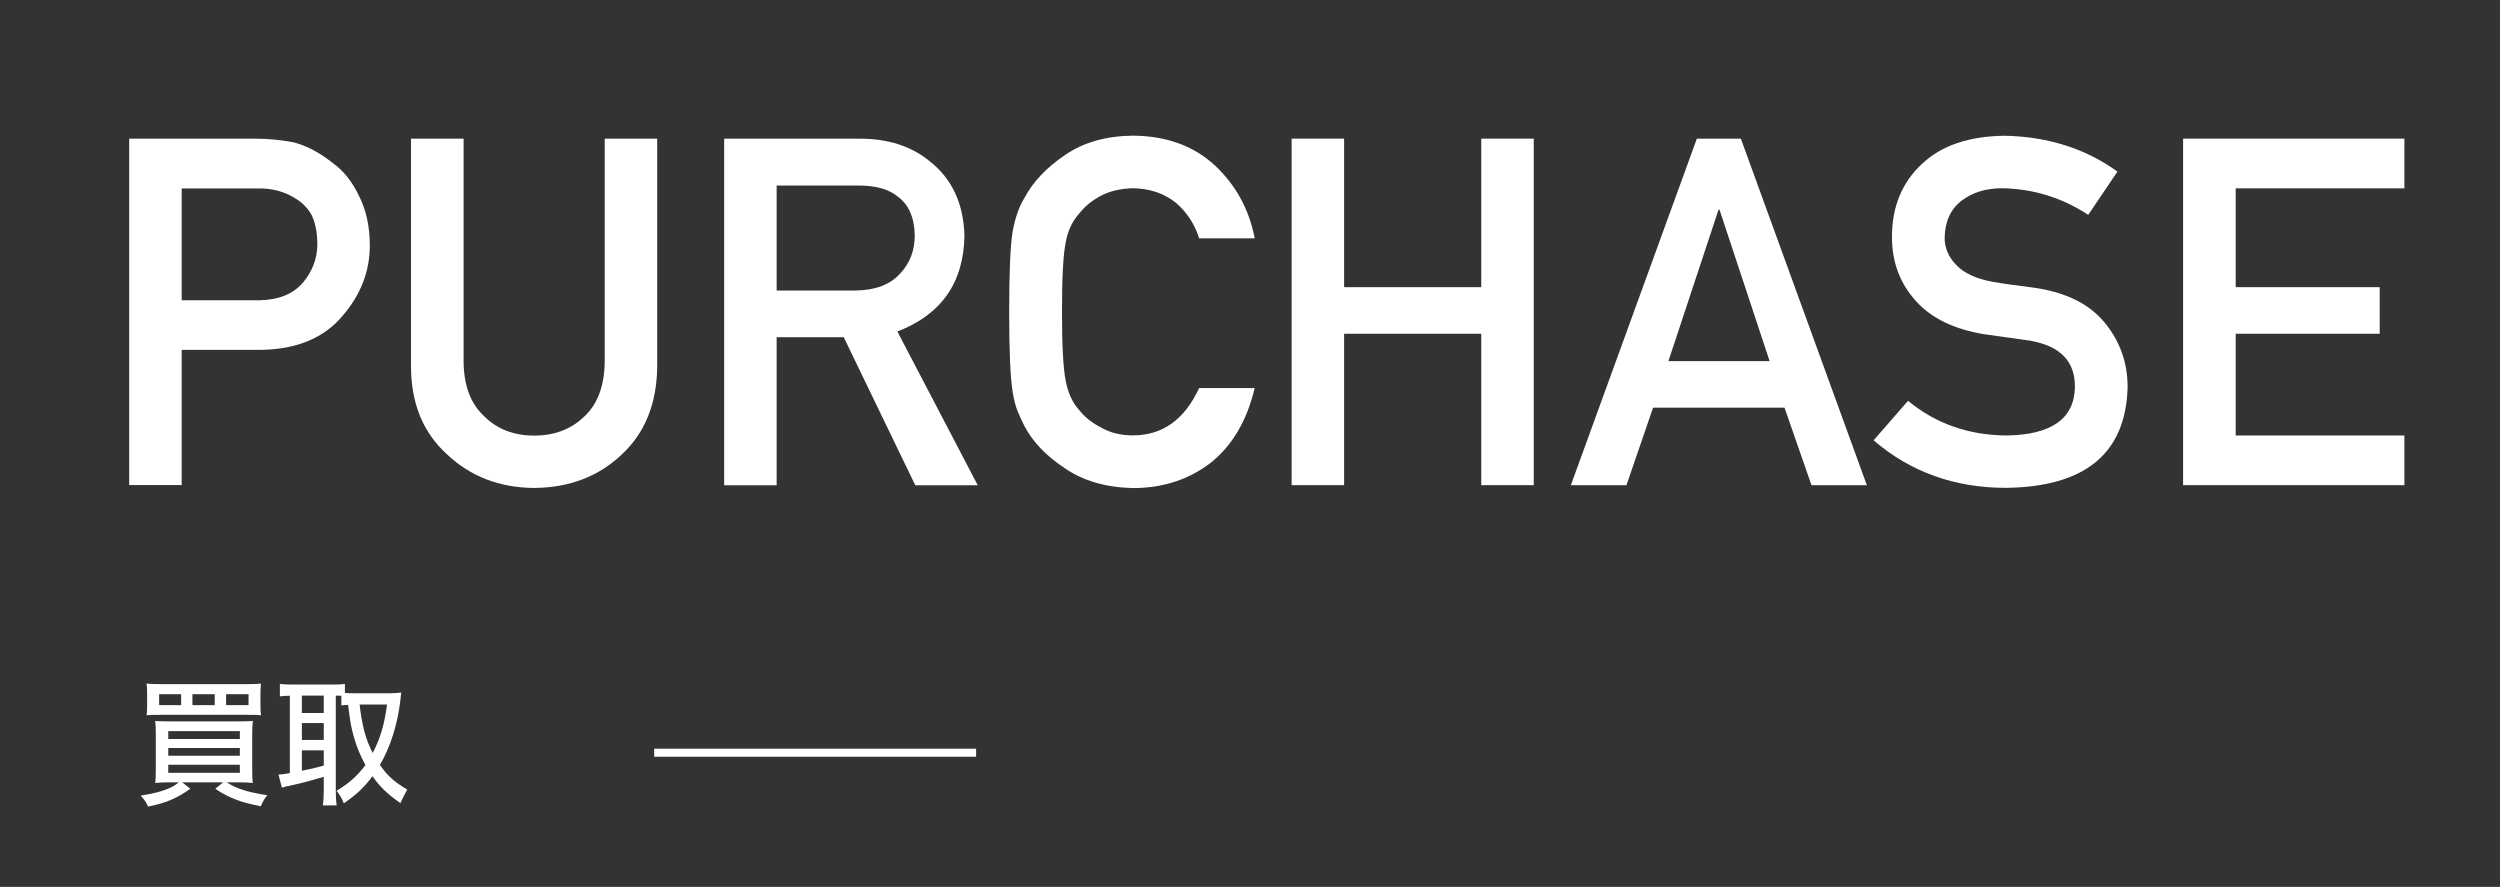
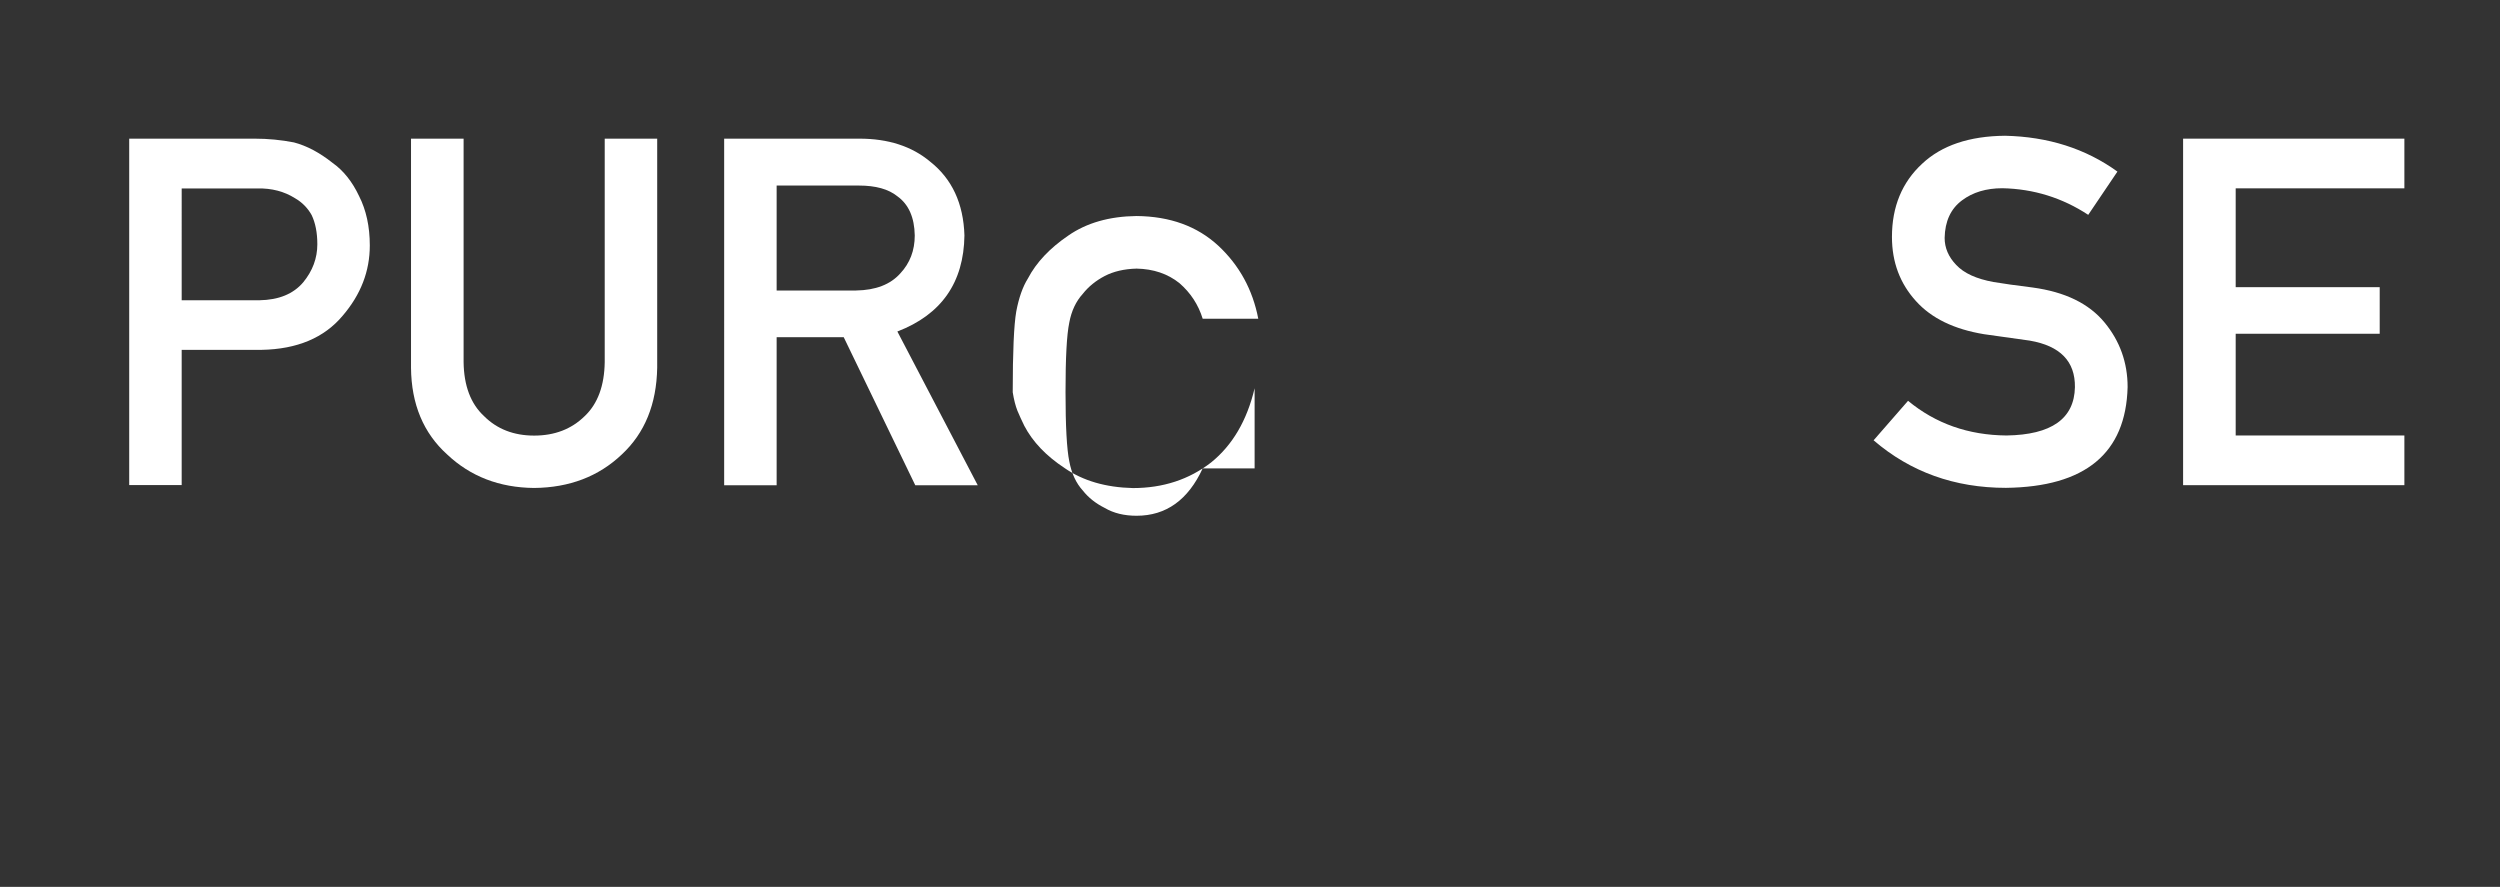
<svg xmlns="http://www.w3.org/2000/svg" version="1.1" id="レイヤー_1" x="0px" y="0px" viewBox="0 0 232.96 82.64" style="enable-background:new 0 0 232.96 82.64;" xml:space="preserve">
  <rect x="0" y="0" width="232.96" height="82.64" fill="#333333" stroke="none" />
  <style type="text/css">
	.st0{fill:#FFFFFF;}
	.st1{fill:none;stroke:#FFFFFF;stroke-width:0.75;stroke-miterlimit:10;}
</style>
  <g>
    <path class="st0" d="M12.02,12.92h11.69c1.27,0,2.5,0.12,3.68,0.35c1.18,0.31,2.38,0.94,3.59,1.9c1.02,0.72,1.85,1.76,2.48,3.1   c0.66,1.3,1,2.83,1,4.61c0,2.39-0.84,4.57-2.52,6.53c-1.73,2.07-4.25,3.13-7.57,3.19h-7.44v12.6h-4.89V12.92z M16.92,27.98h7.24   c1.82-0.03,3.18-0.59,4.1-1.68c0.87-1.06,1.31-2.24,1.31-3.54c0-1.08-0.18-1.99-0.53-2.72c-0.37-0.66-0.89-1.19-1.55-1.57   c-1-0.63-2.17-0.94-3.5-0.91h-7.06V27.98z" />
    <path class="st0" d="M38.31,12.92h4.89v20.82c0.03,2.2,0.66,3.88,1.9,5.03c1.21,1.21,2.77,1.82,4.67,1.82   c1.91,0,3.48-0.6,4.72-1.82c1.21-1.15,1.83-2.83,1.86-5.03V12.92h4.89v21.35c-0.06,3.4-1.16,6.09-3.3,8.08   c-2.16,2.05-4.88,3.09-8.17,3.12c-3.23-0.03-5.93-1.07-8.1-3.12c-2.21-1.99-3.34-4.69-3.37-8.08V12.92z" />
    <path class="st0" d="M67.48,12.92h12.6c2.69,0,4.88,0.71,6.58,2.13c2.05,1.61,3.12,3.91,3.21,6.89c-0.06,4.38-2.14,7.37-6.25,8.95   l7.49,14.33h-5.82l-6.67-13.8h-6.25v13.8h-4.89V12.92z M72.37,27.07h7.4c1.83-0.03,3.2-0.56,4.12-1.59   c0.9-0.96,1.35-2.14,1.35-3.54c-0.03-1.68-0.57-2.9-1.62-3.65c-0.83-0.67-2.02-1-3.59-1h-7.66V27.07z" />
-     <path class="st0" d="M116.91,36.18c-0.71,3-2.06,5.3-4.05,6.91c-2.05,1.59-4.48,2.39-7.29,2.39c-2.54-0.06-4.66-0.68-6.36-1.86   c-1.73-1.14-2.98-2.45-3.76-3.94c-0.24-0.49-0.45-0.95-0.64-1.4c-0.18-0.46-0.33-1.03-0.44-1.73c-0.22-1.3-0.33-3.79-0.33-7.49   c0-3.75,0.11-6.26,0.33-7.53c0.24-1.27,0.6-2.3,1.09-3.08c0.78-1.49,2.04-2.82,3.76-3.99c1.7-1.18,3.82-1.79,6.36-1.82   c3.12,0.03,5.65,0.95,7.62,2.77c1.96,1.83,3.2,4.1,3.72,6.8h-5.18c-0.4-1.3-1.12-2.41-2.17-3.32c-1.09-0.87-2.42-1.32-3.99-1.35   c-1.15,0.03-2.14,0.26-2.97,0.69c-0.84,0.44-1.52,1-2.04,1.66c-0.63,0.69-1.06,1.59-1.26,2.68c-0.24,1.15-0.35,3.31-0.35,6.49   c0,3.17,0.12,5.32,0.35,6.44c0.21,1.12,0.63,2.03,1.26,2.72c0.52,0.66,1.2,1.2,2.04,1.62c0.83,0.49,1.82,0.73,2.97,0.73   c2.75,0,4.8-1.47,6.16-4.41H116.91z" />
-     <path class="st0" d="M138.03,31.1h-12.78v14.11h-4.89V12.92h4.89v13.84h12.78V12.92h4.89v32.29h-4.89V31.1z" />
-     <path class="st0" d="M166.29,37.99h-12.25l-2.48,7.22h-5.18l11.74-32.29h4.1l11.74,32.29h-5.16L166.29,37.99z M164.9,33.65   l-4.67-14.11h-0.09l-4.67,14.11H164.9z" />
+     <path class="st0" d="M116.91,36.18c-0.71,3-2.06,5.3-4.05,6.91c-2.05,1.59-4.48,2.39-7.29,2.39c-2.54-0.06-4.66-0.68-6.36-1.86   c-1.73-1.14-2.98-2.45-3.76-3.94c-0.24-0.49-0.45-0.95-0.64-1.4c-0.18-0.46-0.33-1.03-0.44-1.73c0-3.75,0.11-6.26,0.33-7.53c0.24-1.27,0.6-2.3,1.09-3.08c0.78-1.49,2.04-2.82,3.76-3.99c1.7-1.18,3.82-1.79,6.36-1.82   c3.12,0.03,5.65,0.95,7.62,2.77c1.96,1.83,3.2,4.1,3.72,6.8h-5.18c-0.4-1.3-1.12-2.41-2.17-3.32c-1.09-0.87-2.42-1.32-3.99-1.35   c-1.15,0.03-2.14,0.26-2.97,0.69c-0.84,0.44-1.52,1-2.04,1.66c-0.63,0.69-1.06,1.59-1.26,2.68c-0.24,1.15-0.35,3.31-0.35,6.49   c0,3.17,0.12,5.32,0.35,6.44c0.21,1.12,0.63,2.03,1.26,2.72c0.52,0.66,1.2,1.2,2.04,1.62c0.83,0.49,1.82,0.73,2.97,0.73   c2.75,0,4.8-1.47,6.16-4.41H116.91z" />
    <path class="st0" d="M186.97,40.58c4.19-0.06,6.32-1.56,6.38-4.5c0.03-2.41-1.37-3.85-4.21-4.34c-1.3-0.18-2.72-0.38-4.27-0.6   c-2.78-0.46-4.89-1.48-6.33-3.08c-1.49-1.64-2.24-3.63-2.24-5.98c0-2.82,0.94-5.09,2.81-6.82c1.82-1.71,4.39-2.58,7.73-2.61   c4.02,0.09,7.51,1.2,10.47,3.34l-2.72,4.03c-2.42-1.59-5.09-2.42-8-2.48c-1.51,0-2.76,0.38-3.76,1.13   c-1.05,0.78-1.59,1.95-1.62,3.5c0,0.93,0.36,1.77,1.08,2.52c0.72,0.77,1.88,1.3,3.48,1.59c0.88,0.15,2.1,0.32,3.63,0.51   c3.03,0.41,5.26,1.5,6.71,3.26c1.43,1.73,2.15,3.74,2.15,6.02c-0.16,6.17-3.94,9.3-11.34,9.39c-4.78,0-8.9-1.48-12.33-4.43   l3.21-3.68C180.38,39.48,183.43,40.55,186.97,40.58z" />
    <path class="st0" d="M203.43,12.92h20.62v4.63h-15.72v9.21h13.42v4.34h-13.42v9.48h15.72v4.63h-20.62V12.92z" />
  </g>
  <g>
-     <path class="st0" d="M15.84,72.9c-0.54,0-0.91,0.01-1.38,0.06c0.05-0.32,0.06-0.78,0.06-1.49V68.6c0-0.62-0.01-1.02-0.06-1.42   c0.38,0.03,0.66,0.04,1.37,0.04h6.3c0.78,0,1.06-0.01,1.43-0.04c-0.05,0.42-0.06,0.75-0.06,1.42v2.91c0,0.71,0.01,1.17,0.06,1.45   c-0.45-0.05-0.83-0.06-1.36-0.06h-1.08c0.94,0.6,1.98,0.93,3.78,1.2c-0.24,0.31-0.4,0.56-0.6,1.03c-1.21-0.25-1.66-0.37-2.31-0.62   c-0.75-0.29-1.19-0.52-1.93-1.01l0.74-0.6h-3.83l0.77,0.59c-0.65,0.47-1.1,0.73-1.82,1.05c-0.6,0.25-1.08,0.4-2.12,0.62   c-0.19-0.41-0.32-0.61-0.69-1.02c1.28-0.22,1.84-0.36,2.54-0.64c0.42-0.18,0.66-0.32,1.02-0.6H15.84z M24.27,65.68   c0,0.45,0.01,0.68,0.05,0.97c-0.32-0.03-0.57-0.04-1.35-0.04h-7.96c-0.68,0-1.08,0.01-1.35,0.04c0.04-0.32,0.05-0.54,0.05-0.97   v-0.96c0-0.46-0.01-0.7-0.05-1.02c0.33,0.04,0.73,0.05,1.44,0.05h7.79c0.7,0,1.1-0.01,1.43-0.05c-0.04,0.34-0.05,0.55-0.05,1.02   V65.68z M16.88,64.69h-2.05v1.02h2.05V64.69z M15.68,68.86h6.67v-0.73h-6.67V68.86z M15.68,70.42h6.67V69.7h-6.67V70.42z    M15.68,72.01h6.67v-0.75h-6.67V72.01z M20.01,64.69h-2.08v1.02h2.08V64.69z M23.16,65.71v-1.02h-2.09v1.02H23.16z" />
-     <path class="st0" d="M31.81,64.83c-0.22-0.01-0.28-0.01-0.52-0.01v8.88c0,0.61,0.03,1.03,0.08,1.35h-1.28   c0.05-0.4,0.08-0.88,0.08-1.35v-1.31c-1.1,0.33-2.13,0.6-2.75,0.73c-0.57,0.11-0.97,0.22-1.15,0.28l-0.32-1.22   c0.28-0.01,0.46-0.04,1.06-0.14v-7.21c-0.37,0-0.61,0.03-0.93,0.06v-1.16c0.33,0.04,0.66,0.06,1.08,0.06h3.92   c0.47,0,0.73-0.01,1.06-0.06v0.84c0.34,0.03,0.48,0.03,0.83,0.03h3.42c0.32,0,0.69-0.03,1-0.06c-0.03,0.15-0.05,0.42-0.09,0.78   c-0.26,2.18-0.92,4.29-1.9,5.96c0.71,1.02,1.33,1.57,2.55,2.3c-0.33,0.6-0.5,0.92-0.64,1.26c-1.29-0.92-1.88-1.49-2.6-2.51   c-0.79,1.06-1.42,1.65-2.67,2.53c-0.19-0.47-0.36-0.78-0.68-1.17c1.21-0.73,1.93-1.38,2.69-2.4c-0.47-0.87-0.79-1.63-1.05-2.53   c-0.27-0.92-0.37-1.48-0.56-3.07c-0.33,0.01-0.42,0.01-0.63,0.05V64.83z M28.13,66.44h2.04v-1.62h-2.04V66.44z M28.13,68.95h2.04   v-1.57h-2.04V68.95z M28.13,71.82c0.94-0.19,1.2-0.25,2.04-0.48v-1.42h-2.04V71.82z M33.51,65.65c0.25,2.08,0.55,3.19,1.22,4.52   c0.73-1.42,1.07-2.59,1.34-4.52H33.51z" />
-   </g>
-   <line class="st1" x1="60.96" y1="70.14" x2="90.96" y2="70.14" />
+     </g>
</svg>